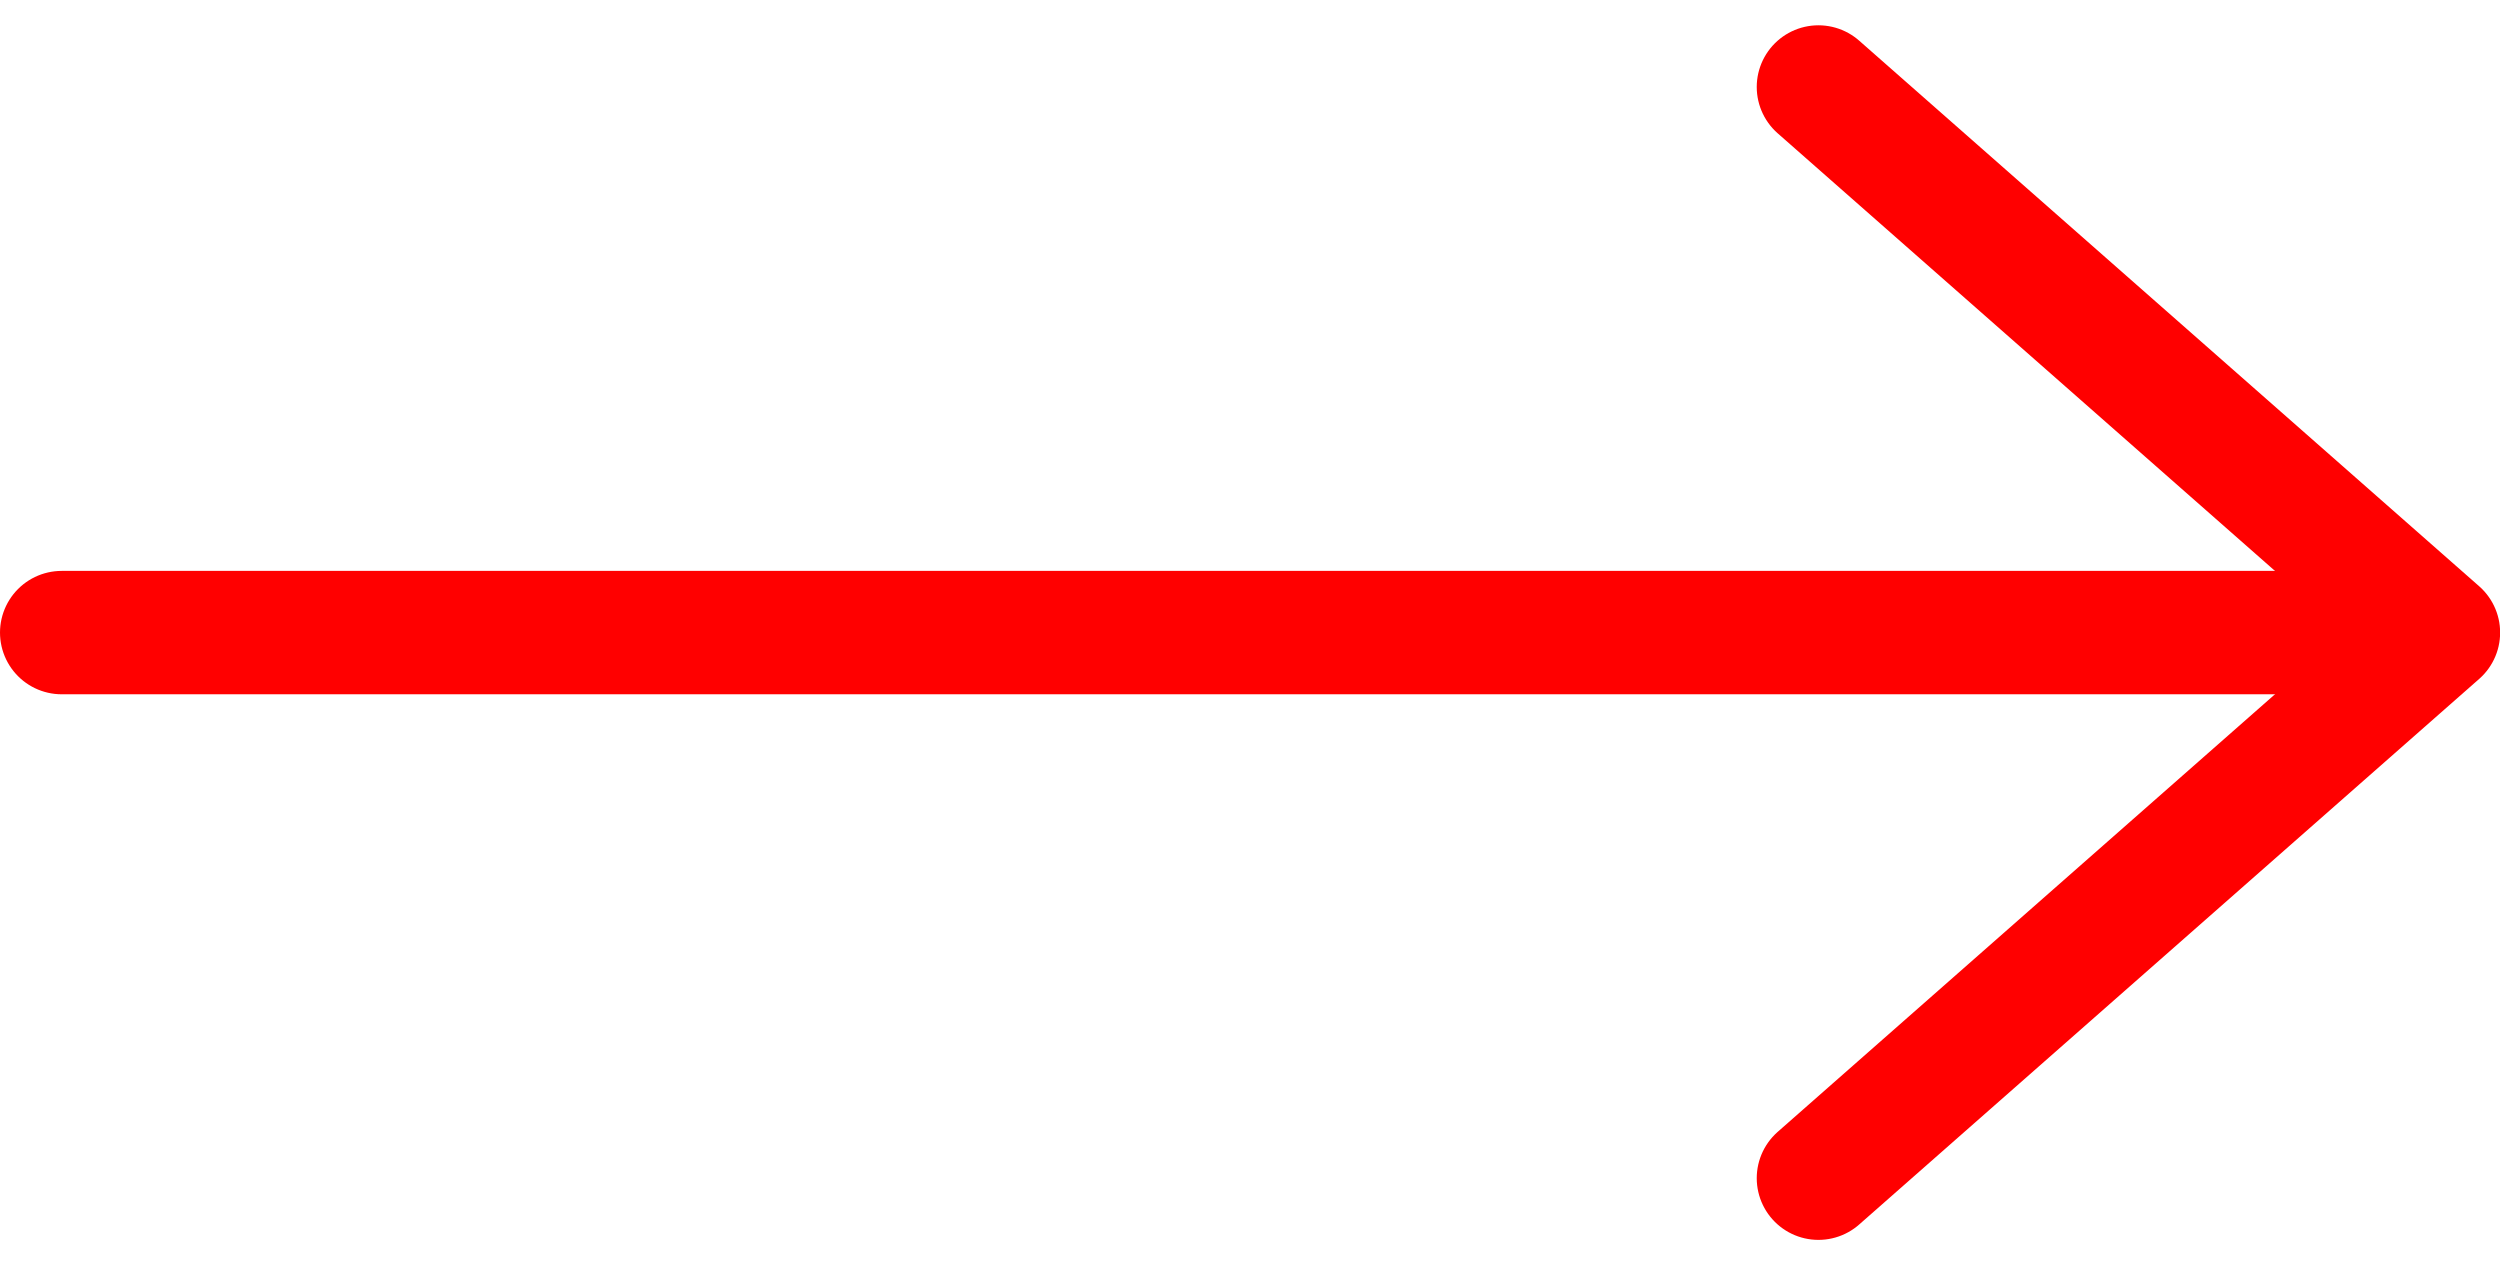
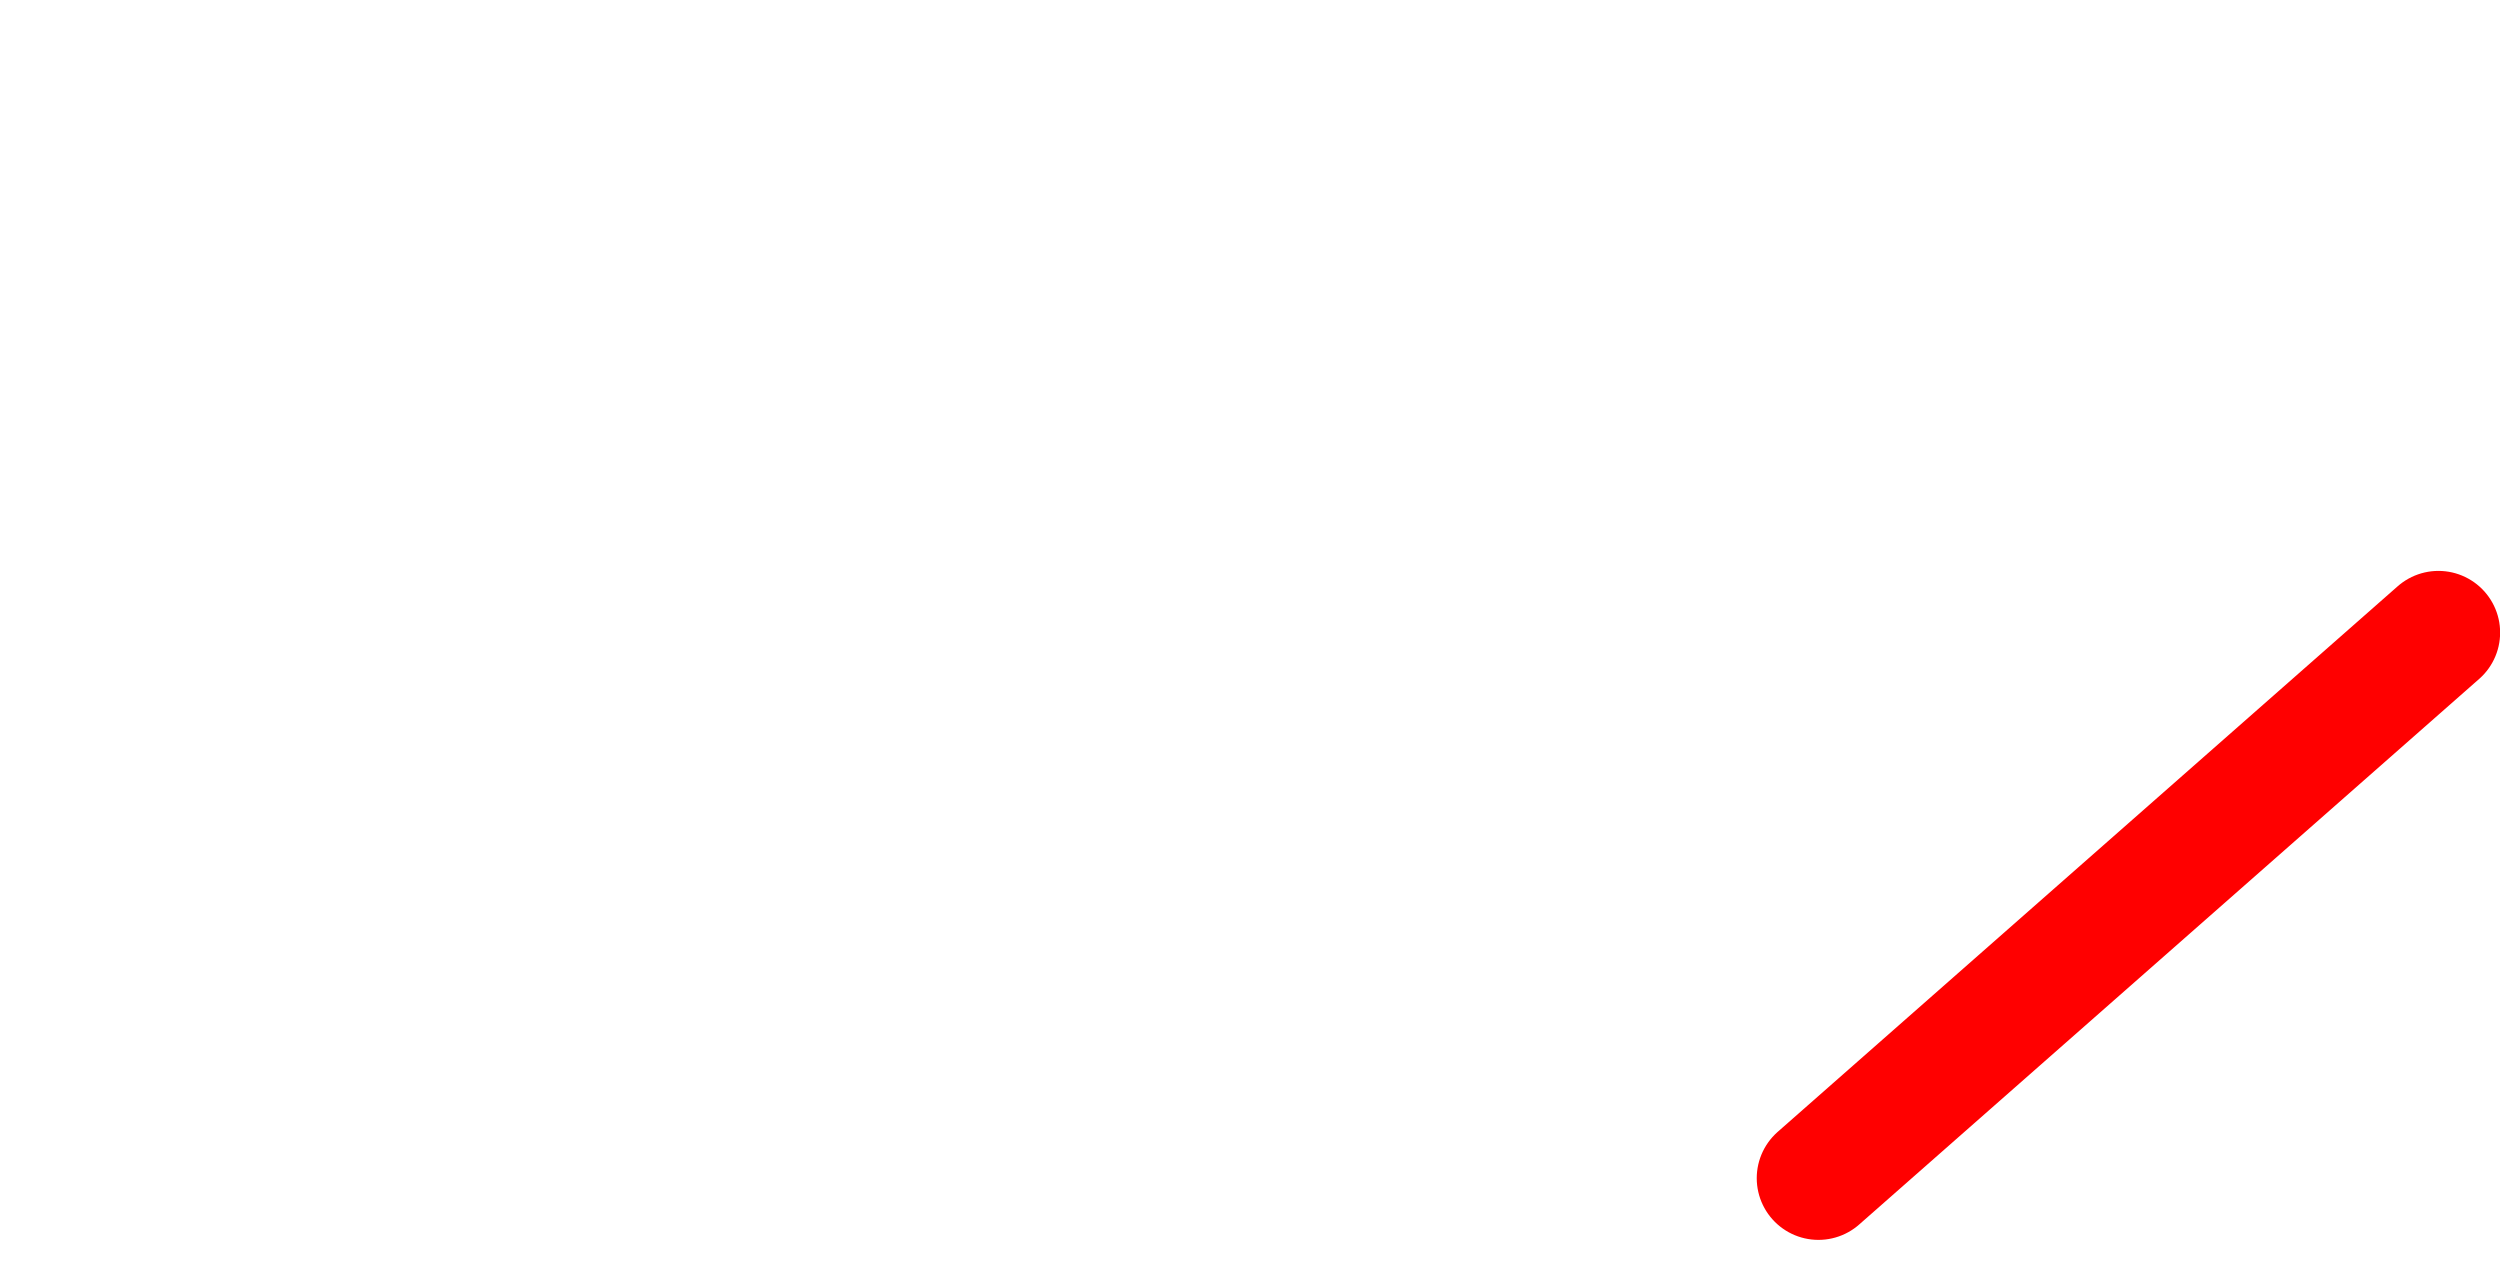
<svg xmlns="http://www.w3.org/2000/svg" width="20.262" height="10.255" viewBox="0 0 20.262 10.255">
  <defs>
    <style>
            .cls-1{fill:none;stroke:red;stroke-linecap:round;stroke-linejoin:round}
        </style>
  </defs>
  <g id="arrow-1" transform="translate(-3 -6.373)">
    <g id="Group_12" transform="translate(-1)">
-       <path id="Line_5" d="M19 0L0 0" class="cls-1" transform="translate(4.5 11.5)" />
-       <path id="Path_13" d="M11 9.344l5.025-4.422L11 .5" class="cls-1" transform="translate(7.738 6.578)" />
+       <path id="Path_13" d="M11 9.344l5.025-4.422" class="cls-1" transform="translate(7.738 6.578)" />
    </g>
  </g>
</svg>